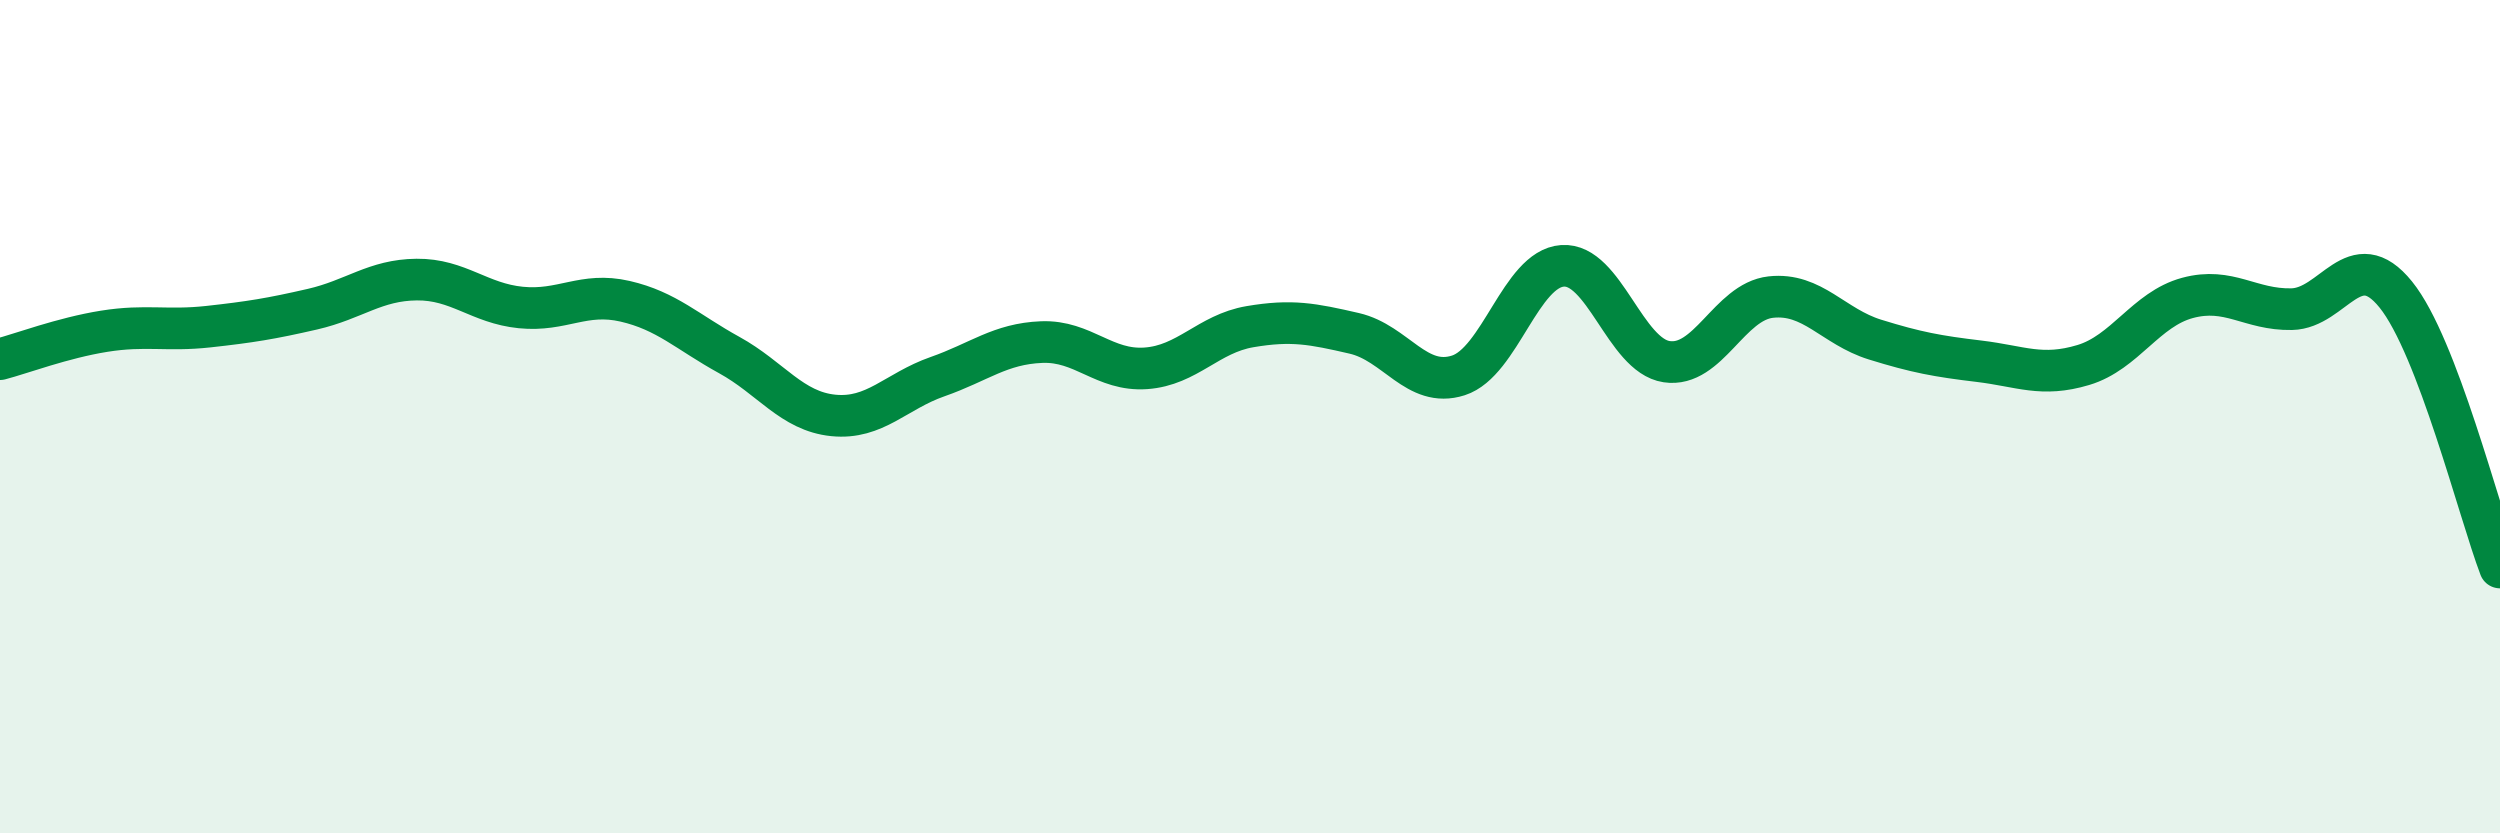
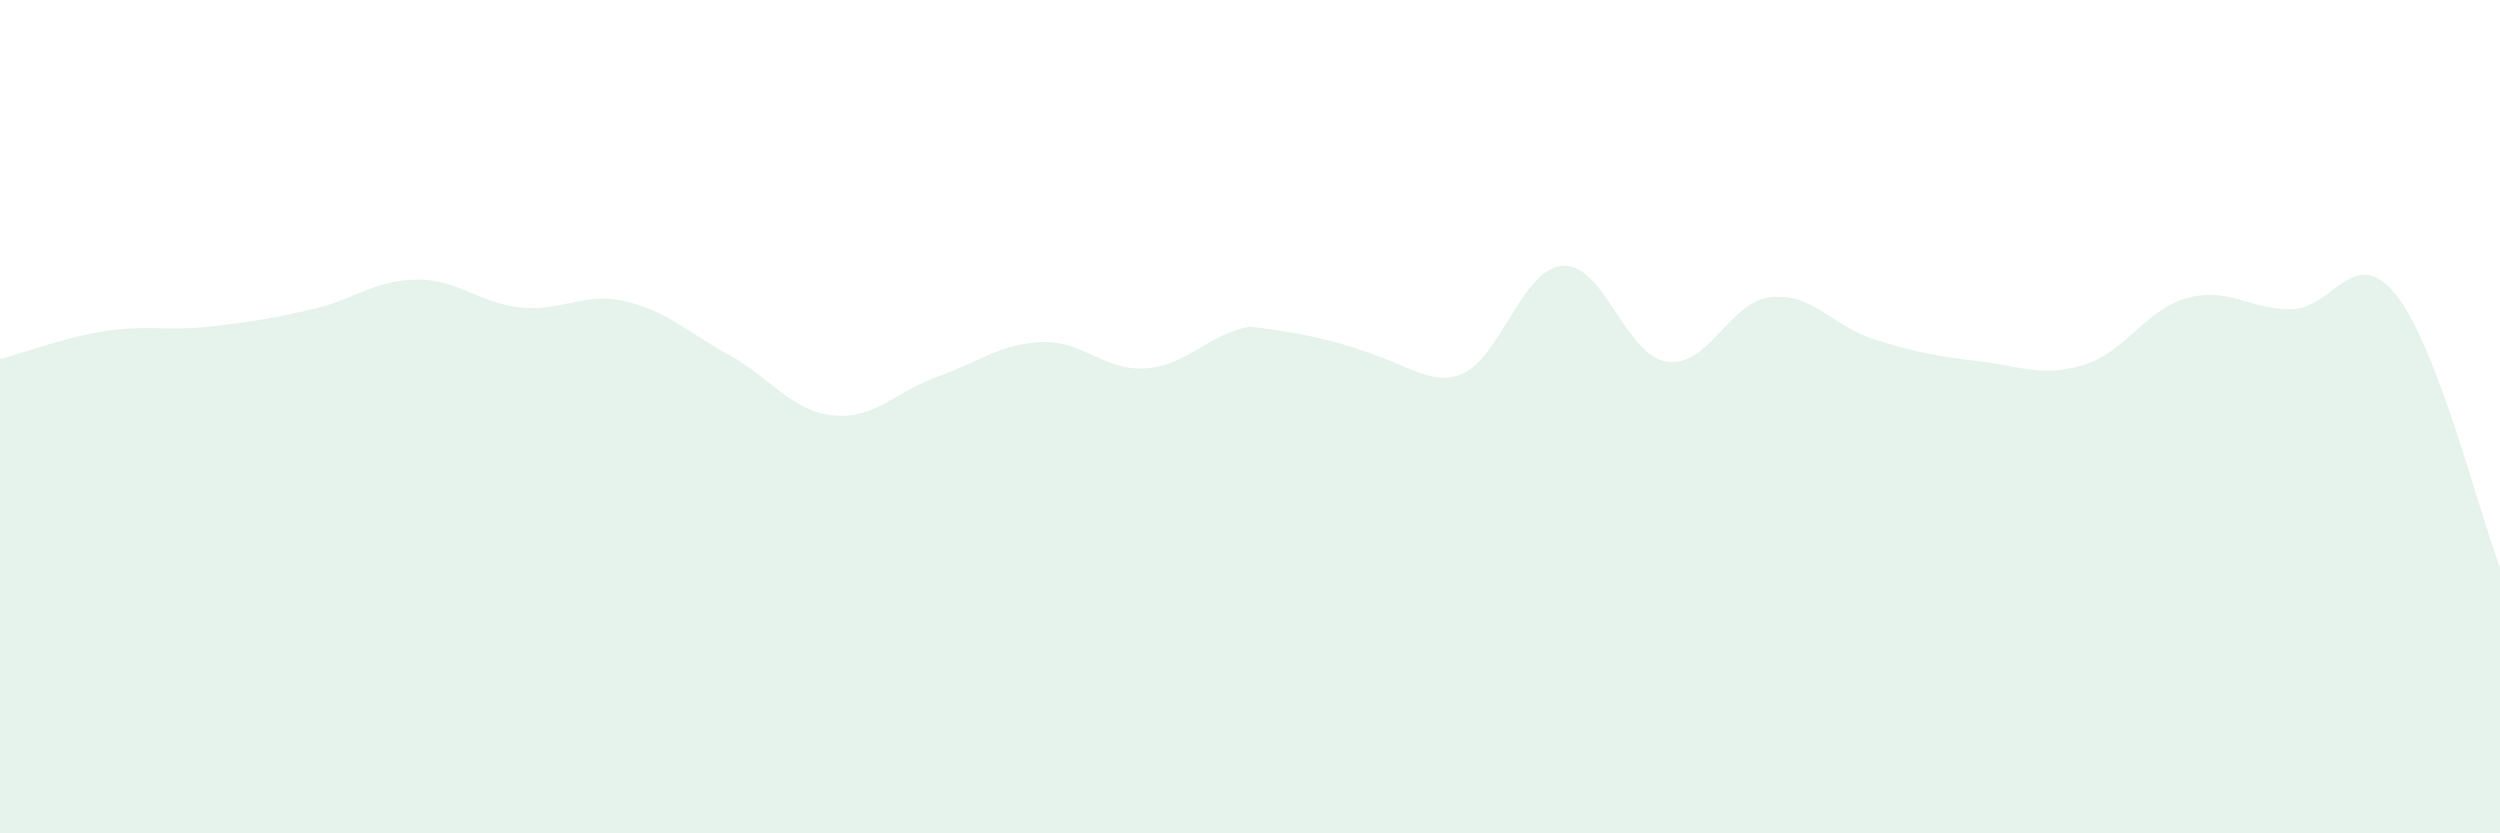
<svg xmlns="http://www.w3.org/2000/svg" width="60" height="20" viewBox="0 0 60 20">
-   <path d="M 0,8.62 C 0.5,8.49 1.5,8.11 2.5,7.95 C 3.5,7.79 4,7.95 5,7.84 C 6,7.73 6.5,7.65 7.5,7.42 C 8.5,7.19 9,6.72 10,6.71 C 11,6.7 11.5,7.28 12.5,7.38 C 13.5,7.48 14,7 15,7.23 C 16,7.46 16.5,7.97 17.5,8.52 C 18.5,9.07 19,9.87 20,9.97 C 21,10.07 21.5,9.39 22.5,9.04 C 23.5,8.69 24,8.25 25,8.21 C 26,8.17 26.5,8.91 27.5,8.84 C 28.5,8.77 29,8.01 30,7.84 C 31,7.67 31.5,7.77 32.5,8 C 33.5,8.23 34,9.33 35,9.01 C 36,8.69 36.5,6.45 37.5,6.38 C 38.5,6.31 39,8.53 40,8.68 C 41,8.83 41.5,7.24 42.5,7.13 C 43.5,7.02 44,7.84 45,8.15 C 46,8.46 46.5,8.55 47.5,8.67 C 48.5,8.79 49,9.06 50,8.76 C 51,8.46 51.5,7.42 52.5,7.15 C 53.5,6.88 54,7.44 55,7.42 C 56,7.4 56.5,5.83 57.5,7.07 C 58.5,8.31 59.5,12.31 60,13.62L60 20L0 20Z" fill="#008740" opacity="0.1" stroke-linecap="round" stroke-linejoin="round" />
-   <path d="M 0,8.62 C 0.5,8.49 1.5,8.11 2.5,7.95 C 3.5,7.79 4,7.95 5,7.84 C 6,7.73 6.5,7.65 7.5,7.42 C 8.5,7.19 9,6.72 10,6.71 C 11,6.7 11.5,7.28 12.5,7.38 C 13.5,7.48 14,7 15,7.23 C 16,7.46 16.5,7.97 17.5,8.52 C 18.5,9.07 19,9.87 20,9.97 C 21,10.07 21.5,9.39 22.5,9.04 C 23.5,8.69 24,8.25 25,8.21 C 26,8.17 26.5,8.91 27.5,8.84 C 28.5,8.77 29,8.01 30,7.84 C 31,7.67 31.5,7.77 32.5,8 C 33.5,8.23 34,9.33 35,9.01 C 36,8.69 36.5,6.45 37.5,6.38 C 38.5,6.31 39,8.53 40,8.68 C 41,8.83 41.5,7.24 42.5,7.13 C 43.5,7.02 44,7.84 45,8.15 C 46,8.46 46.5,8.55 47.5,8.67 C 48.5,8.79 49,9.06 50,8.76 C 51,8.46 51.5,7.42 52.5,7.15 C 53.5,6.88 54,7.44 55,7.42 C 56,7.4 56.5,5.83 57.5,7.07 C 58.5,8.31 59.5,12.31 60,13.62" stroke="#008740" stroke-width="1" fill="none" stroke-linecap="round" stroke-linejoin="round" />
+   <path d="M 0,8.62 C 0.5,8.49 1.5,8.11 2.5,7.95 C 3.5,7.79 4,7.95 5,7.84 C 6,7.73 6.5,7.65 7.5,7.42 C 8.5,7.19 9,6.72 10,6.71 C 11,6.7 11.5,7.28 12.5,7.38 C 13.5,7.48 14,7 15,7.23 C 16,7.46 16.5,7.97 17.5,8.52 C 18.5,9.07 19,9.87 20,9.97 C 21,10.07 21.5,9.39 22.5,9.04 C 23.5,8.69 24,8.25 25,8.21 C 26,8.17 26.5,8.91 27.5,8.84 C 28.5,8.77 29,8.01 30,7.84 C 33.5,8.23 34,9.33 35,9.01 C 36,8.69 36.5,6.45 37.5,6.38 C 38.5,6.31 39,8.53 40,8.68 C 41,8.83 41.5,7.24 42.5,7.13 C 43.5,7.02 44,7.84 45,8.15 C 46,8.46 46.5,8.55 47.5,8.67 C 48.5,8.79 49,9.06 50,8.76 C 51,8.46 51.5,7.42 52.5,7.15 C 53.5,6.88 54,7.44 55,7.42 C 56,7.4 56.5,5.83 57.5,7.07 C 58.5,8.31 59.5,12.31 60,13.62L60 20L0 20Z" fill="#008740" opacity="0.1" stroke-linecap="round" stroke-linejoin="round" />
</svg>